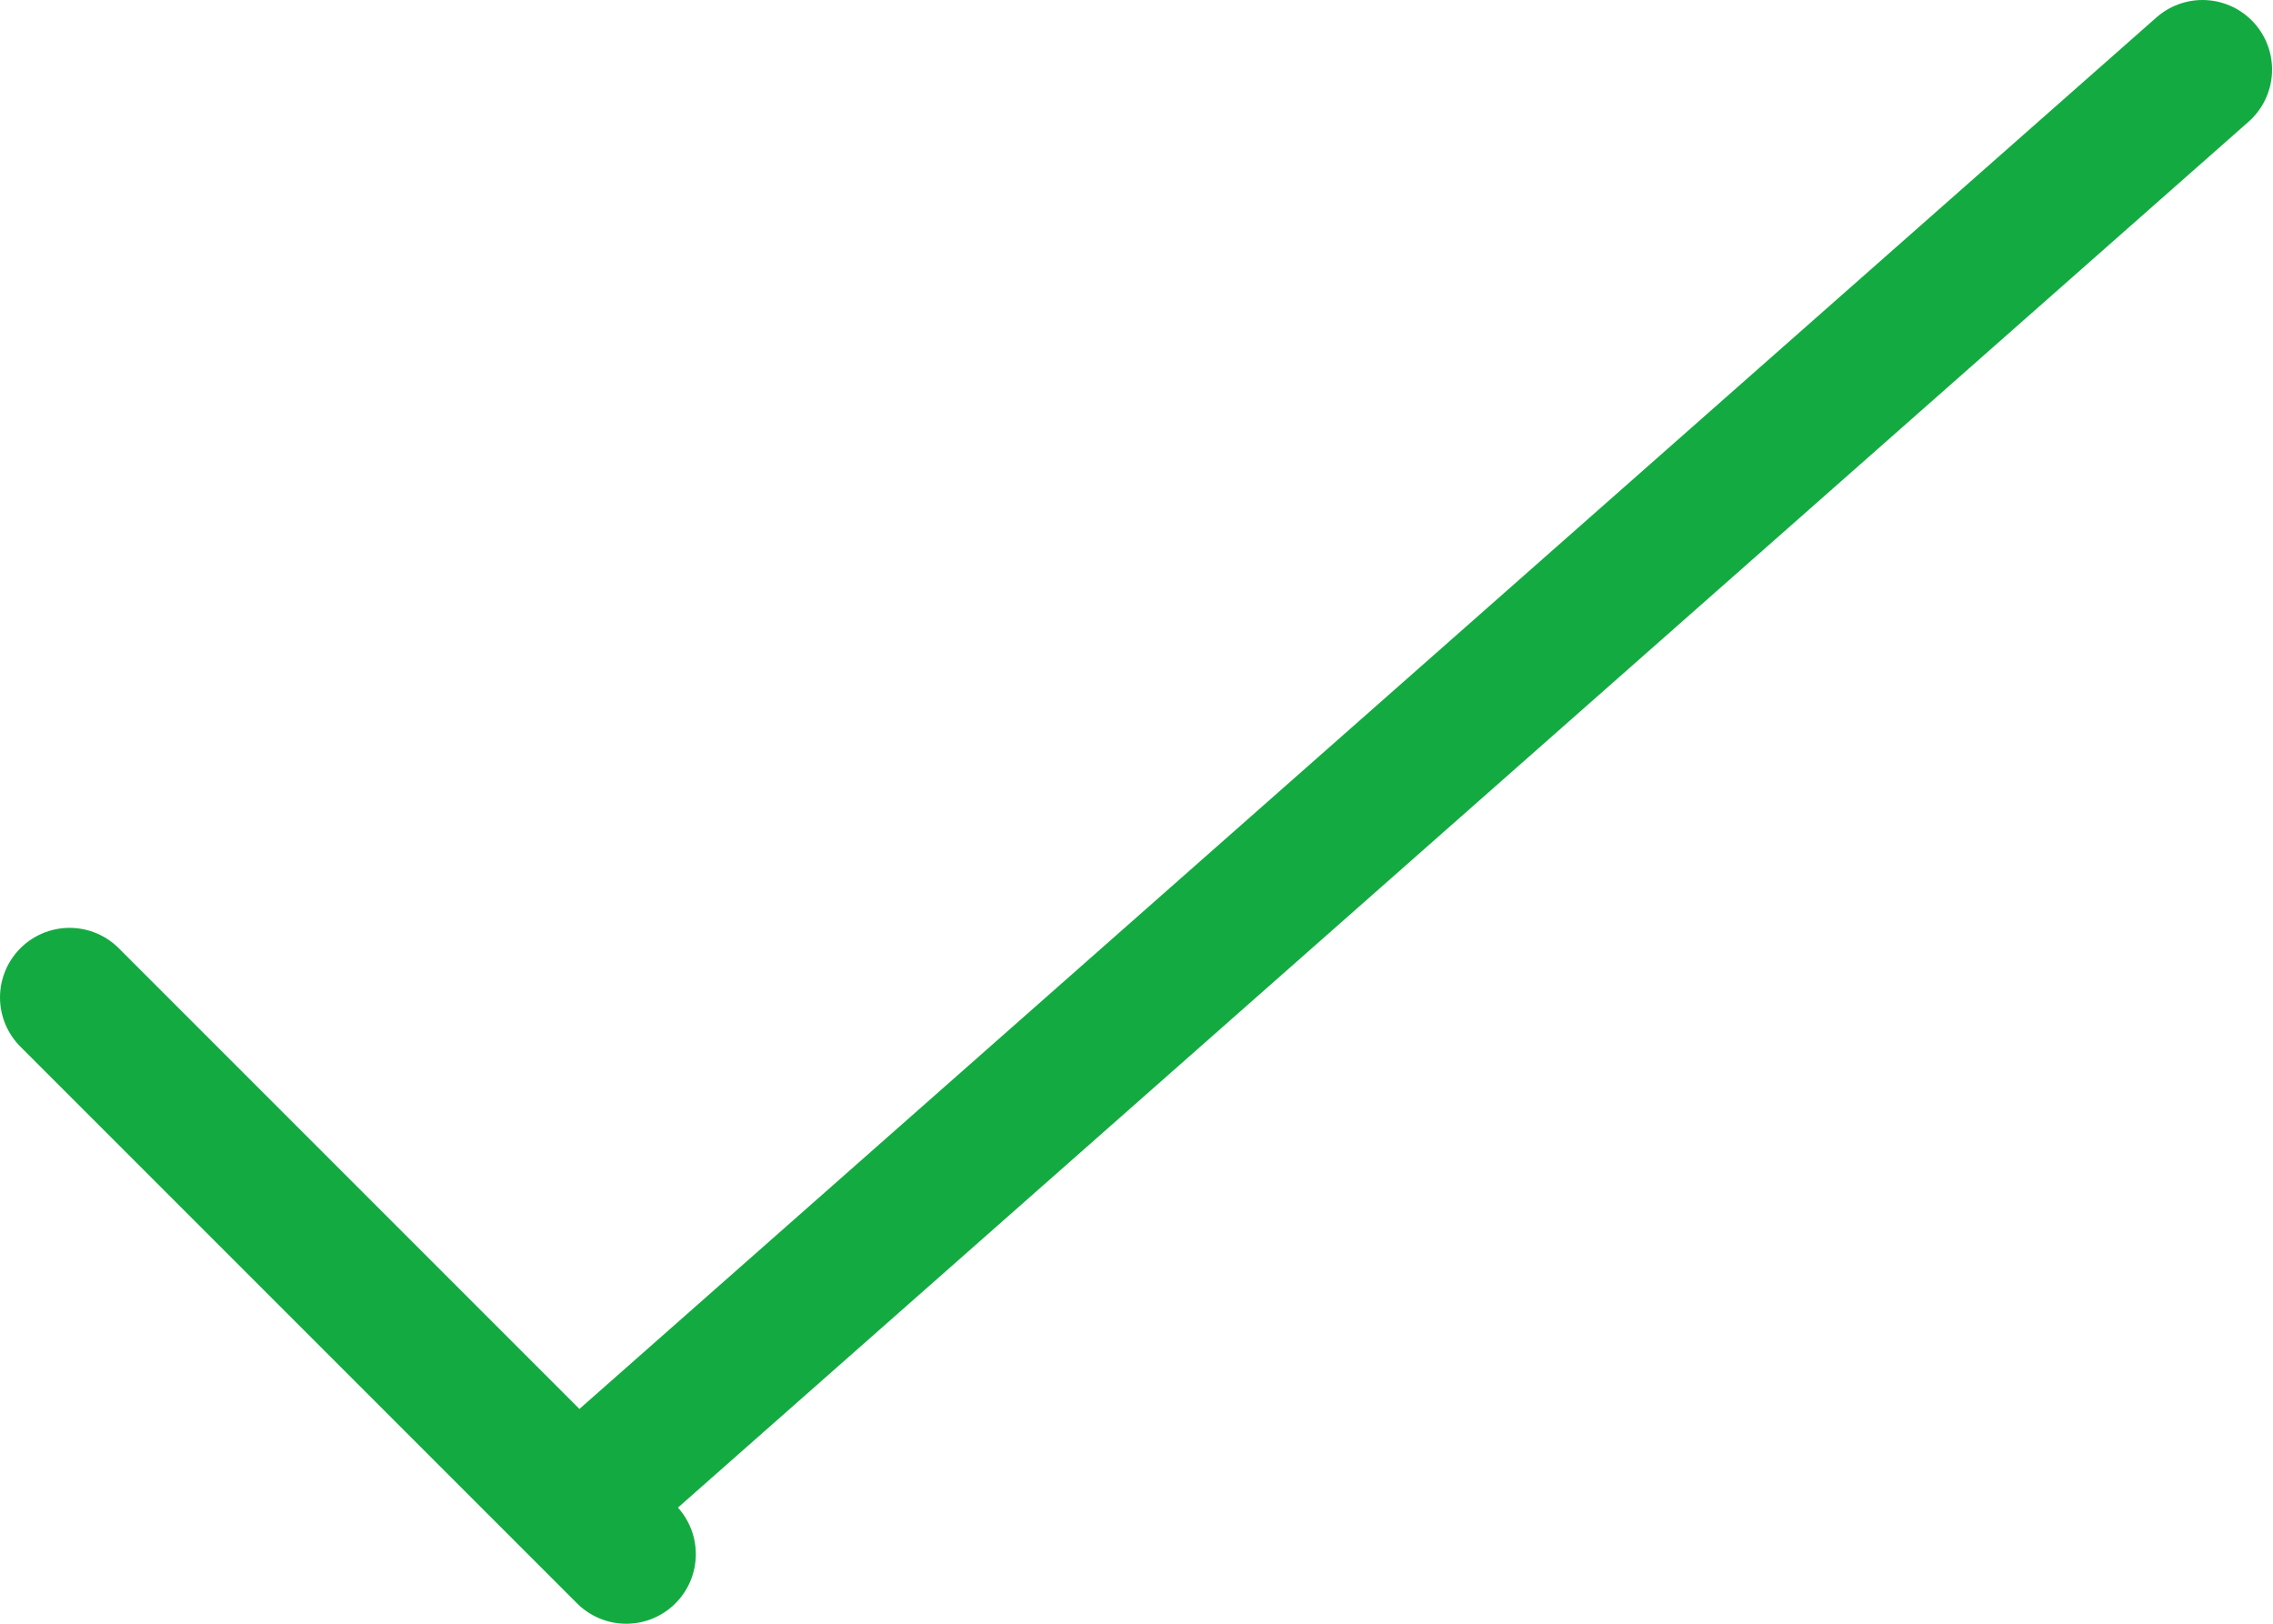
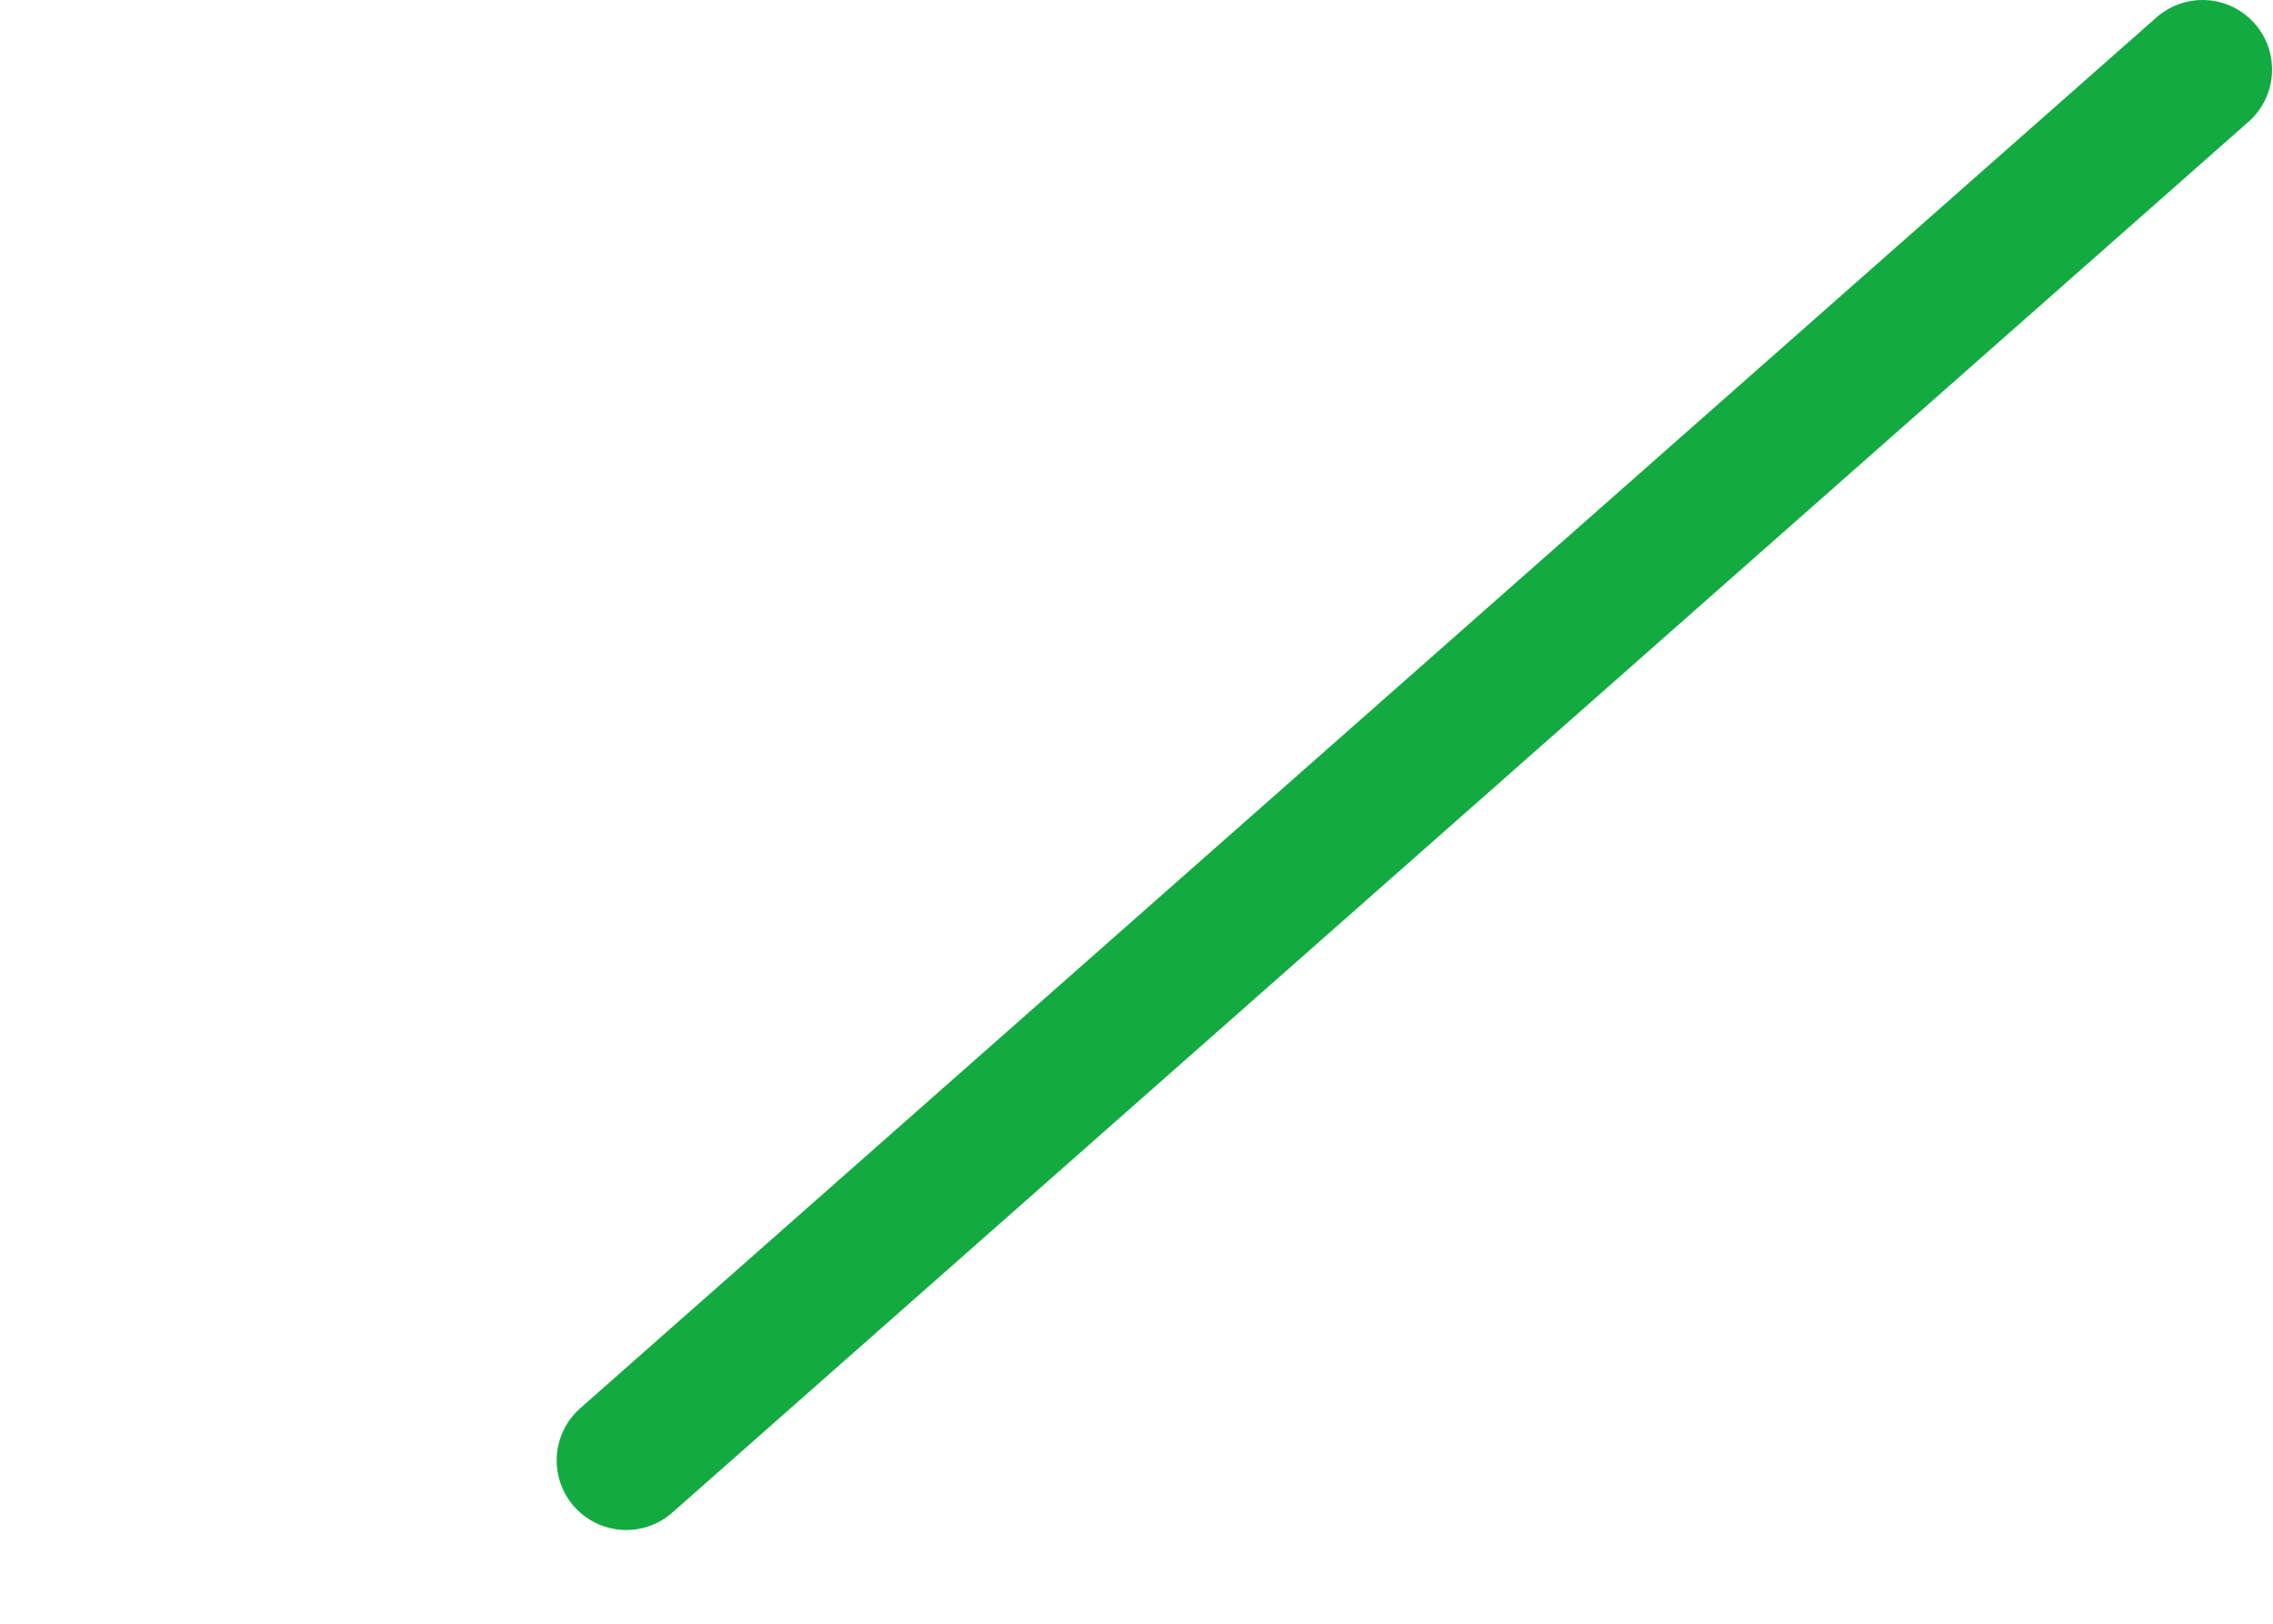
<svg xmlns="http://www.w3.org/2000/svg" width="24.5" height="17.5" viewBox="0 0 24.5 17.5">
-   <path fill="none" stroke="#13ab41" stroke-linecap="round" stroke-miterlimit="50" stroke-width="1.5" d="M6.75 16.75l-6-6M23.74.75L6.75 15.74" />
+   <path fill="none" stroke="#13ab41" stroke-linecap="round" stroke-miterlimit="50" stroke-width="1.5" d="M6.75 16.75M23.74.75L6.75 15.74" />
</svg>